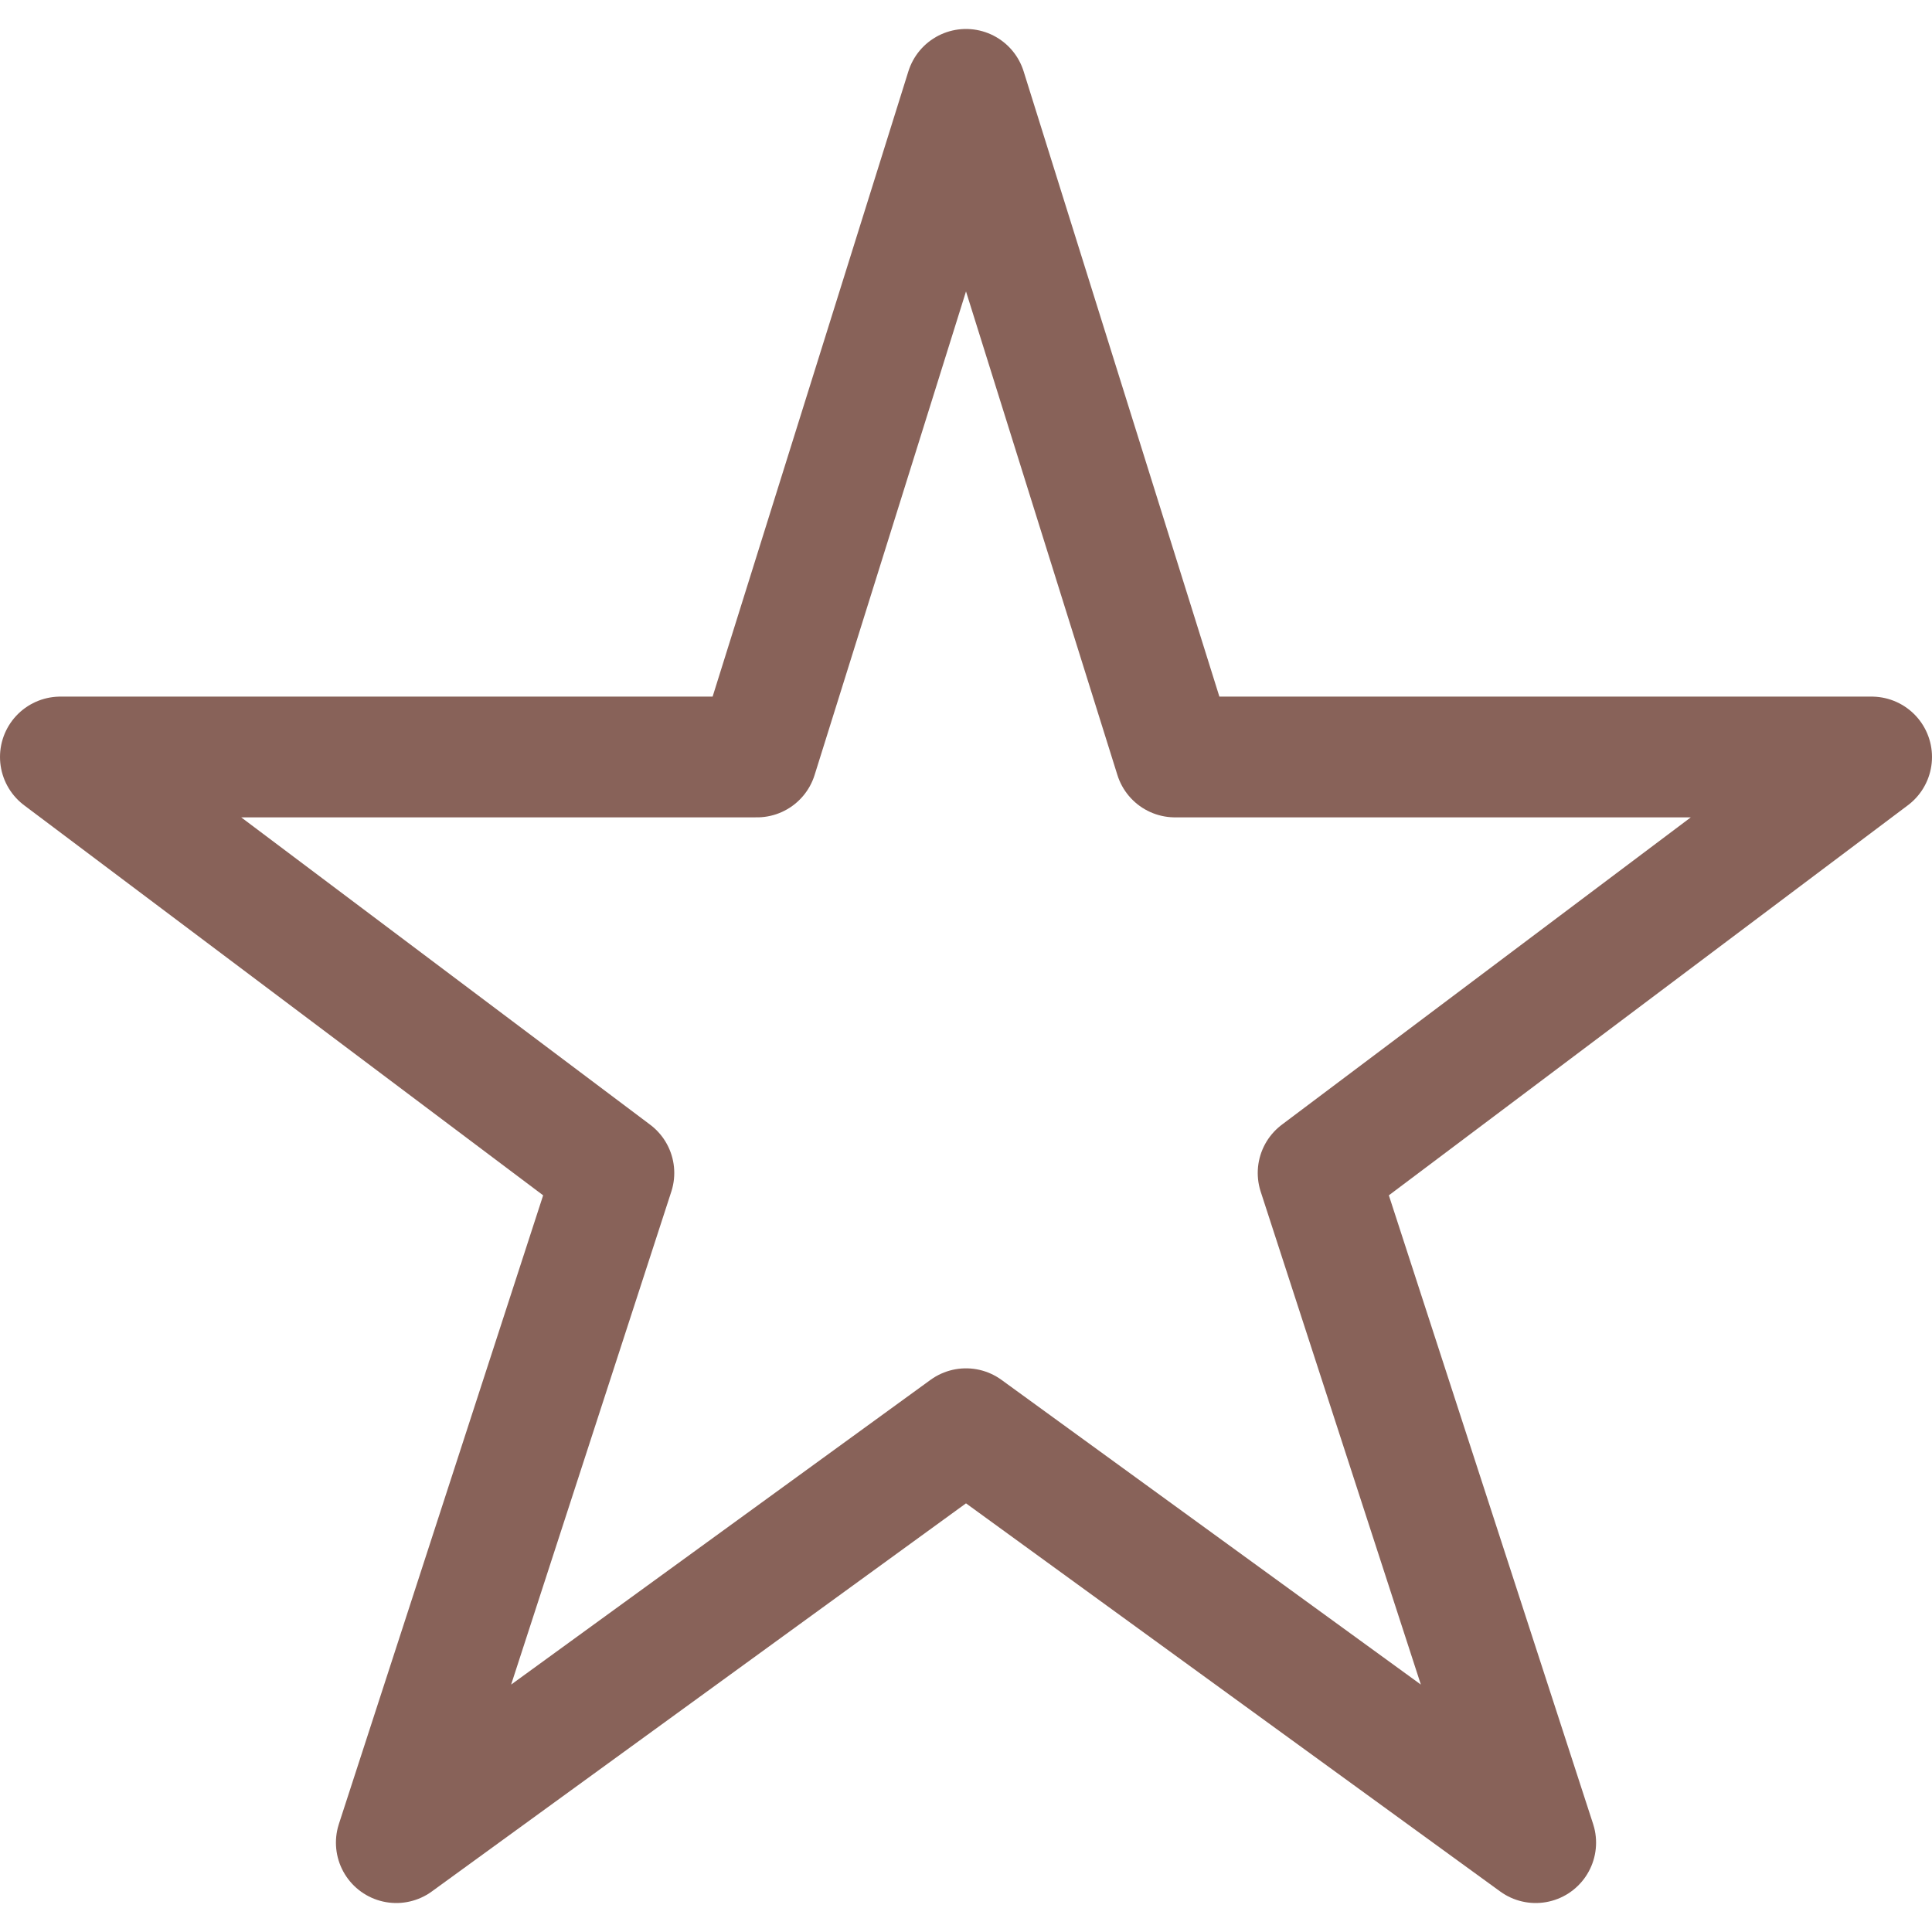
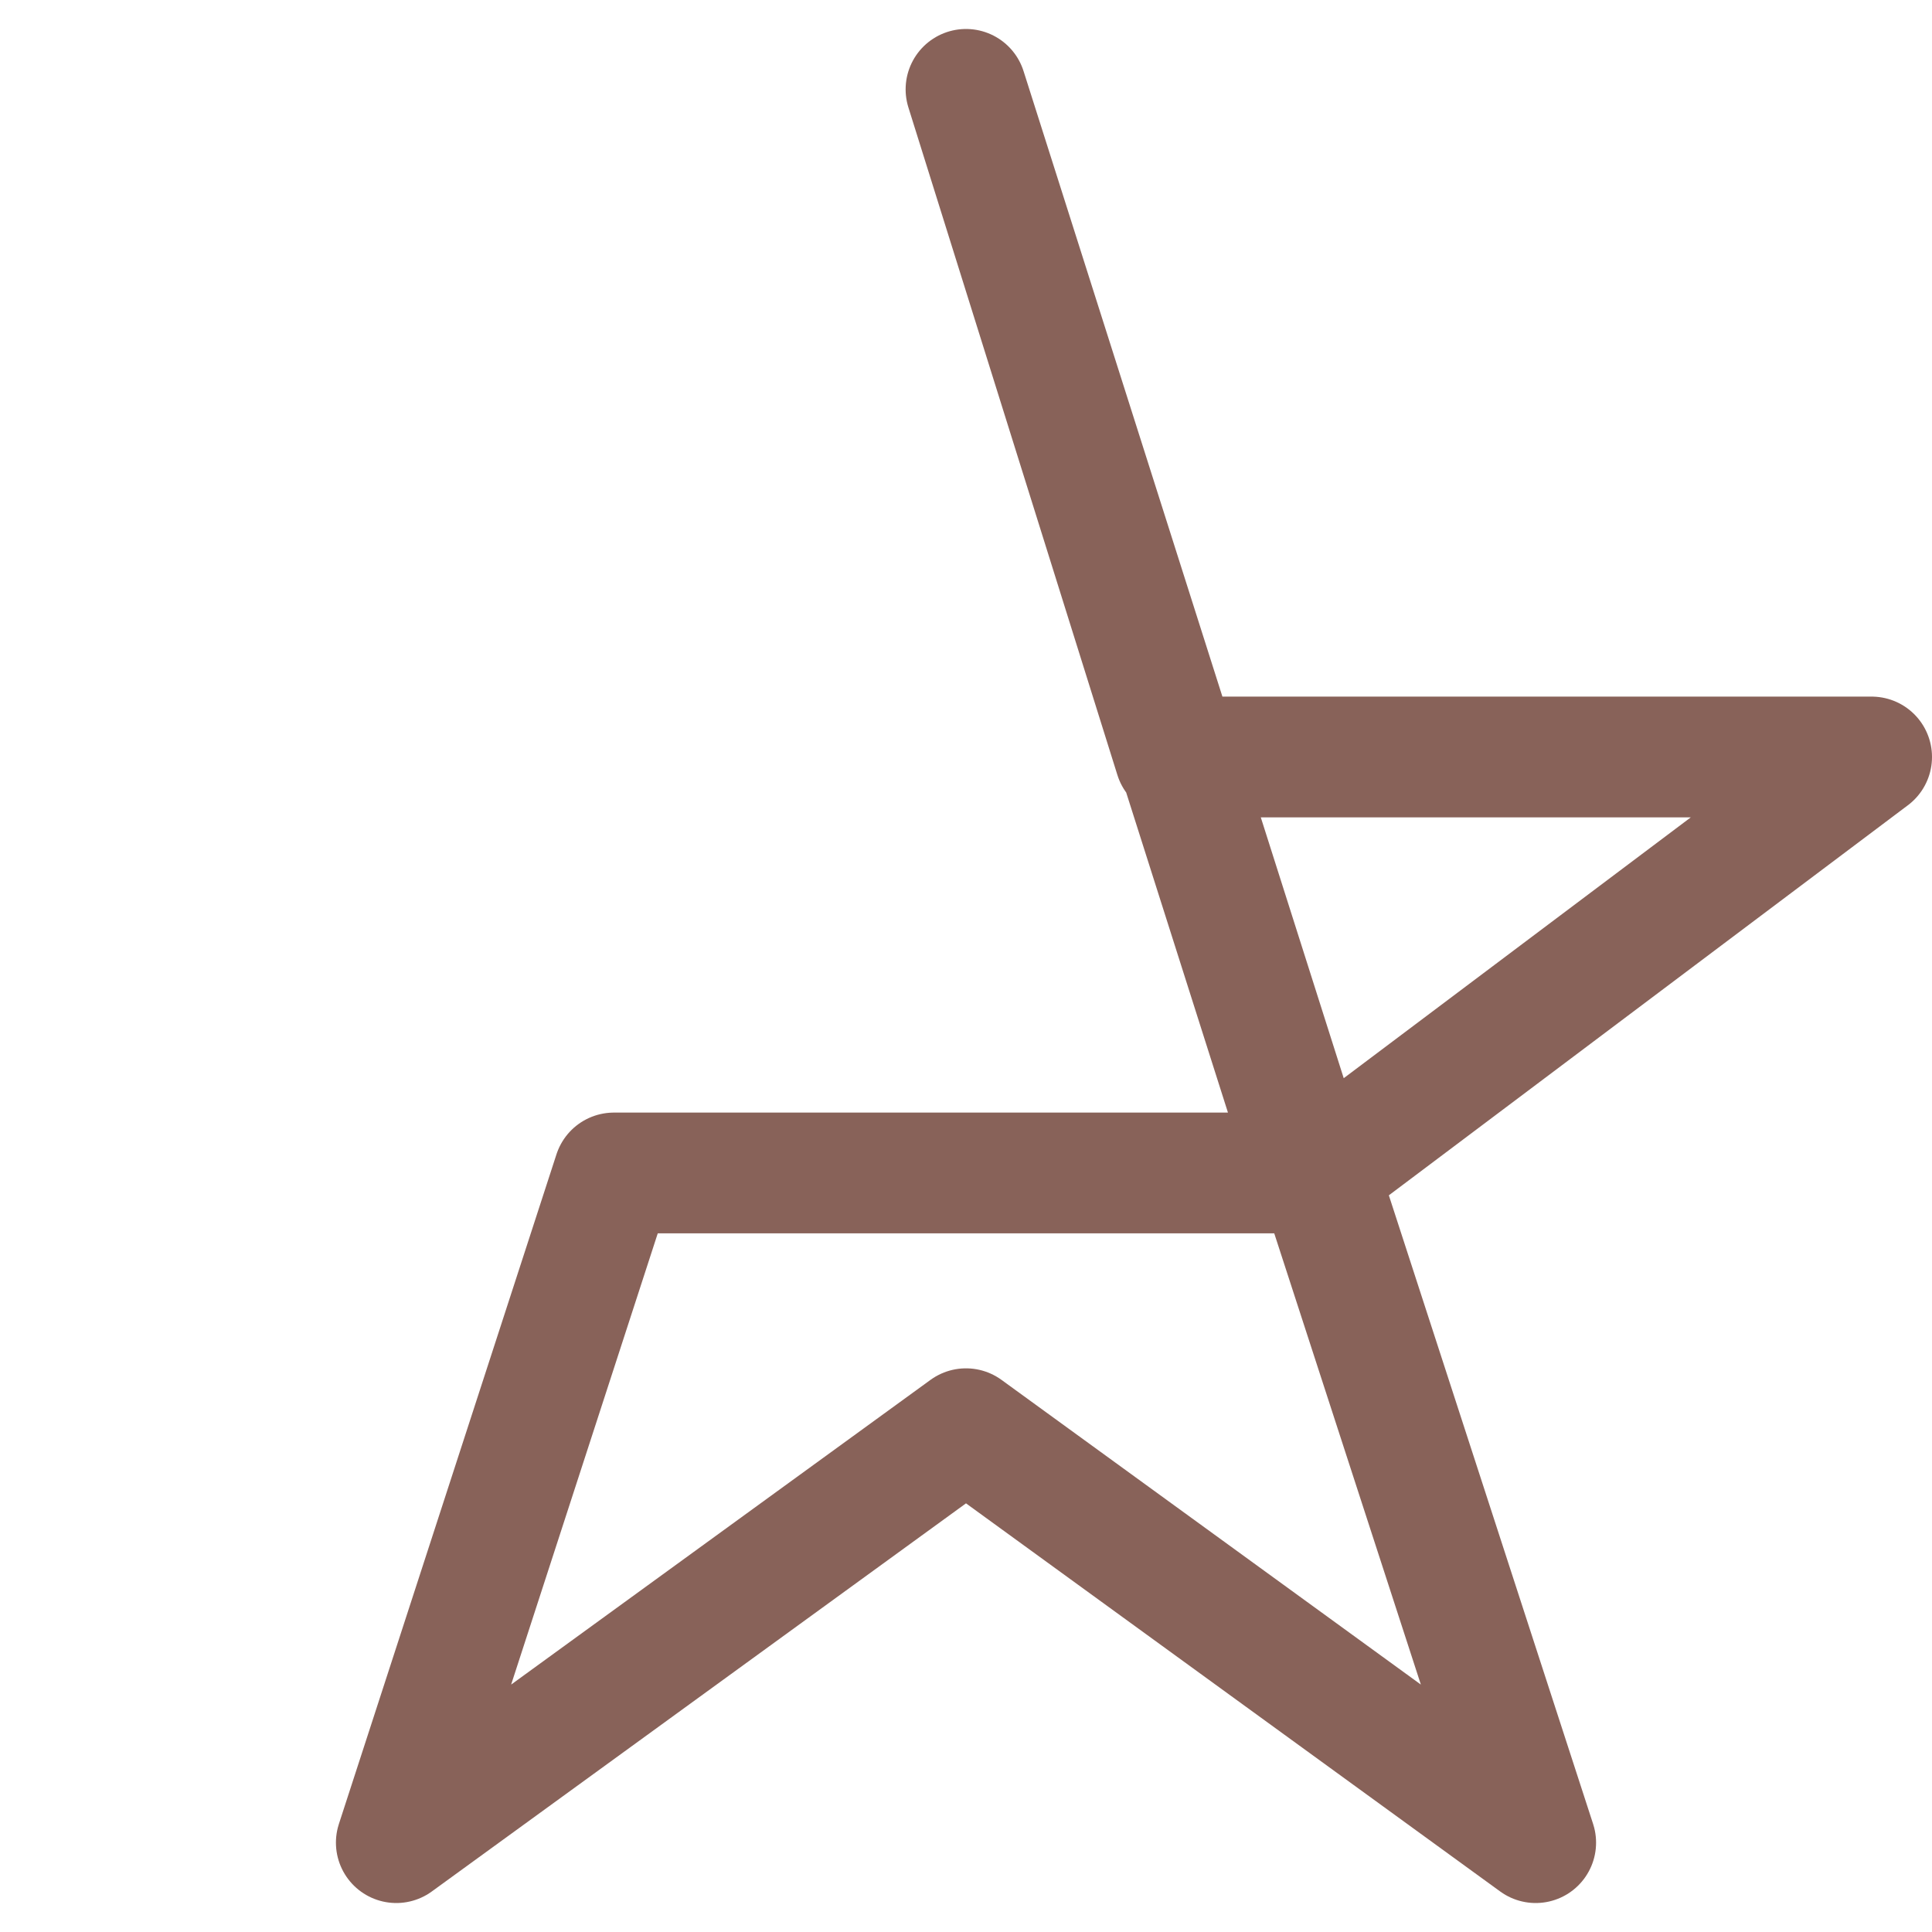
<svg xmlns="http://www.w3.org/2000/svg" viewBox="0 0 16 16">
-   <path d="M8 .74l1.731 5.529H15.5l-4.584 3.445 1.802 5.546L8 11.832 3.282 15.26l1.802-5.546L.5 6.269h5.769L8 .74z" stroke-linejoin="round" fill="none" stroke="#886259" />
+   <path d="M8 .74l1.731 5.529H15.5l-4.584 3.445 1.802 5.546L8 11.832 3.282 15.26l1.802-5.546h5.769L8 .74z" stroke-linejoin="round" fill="none" stroke="#886259" />
</svg>